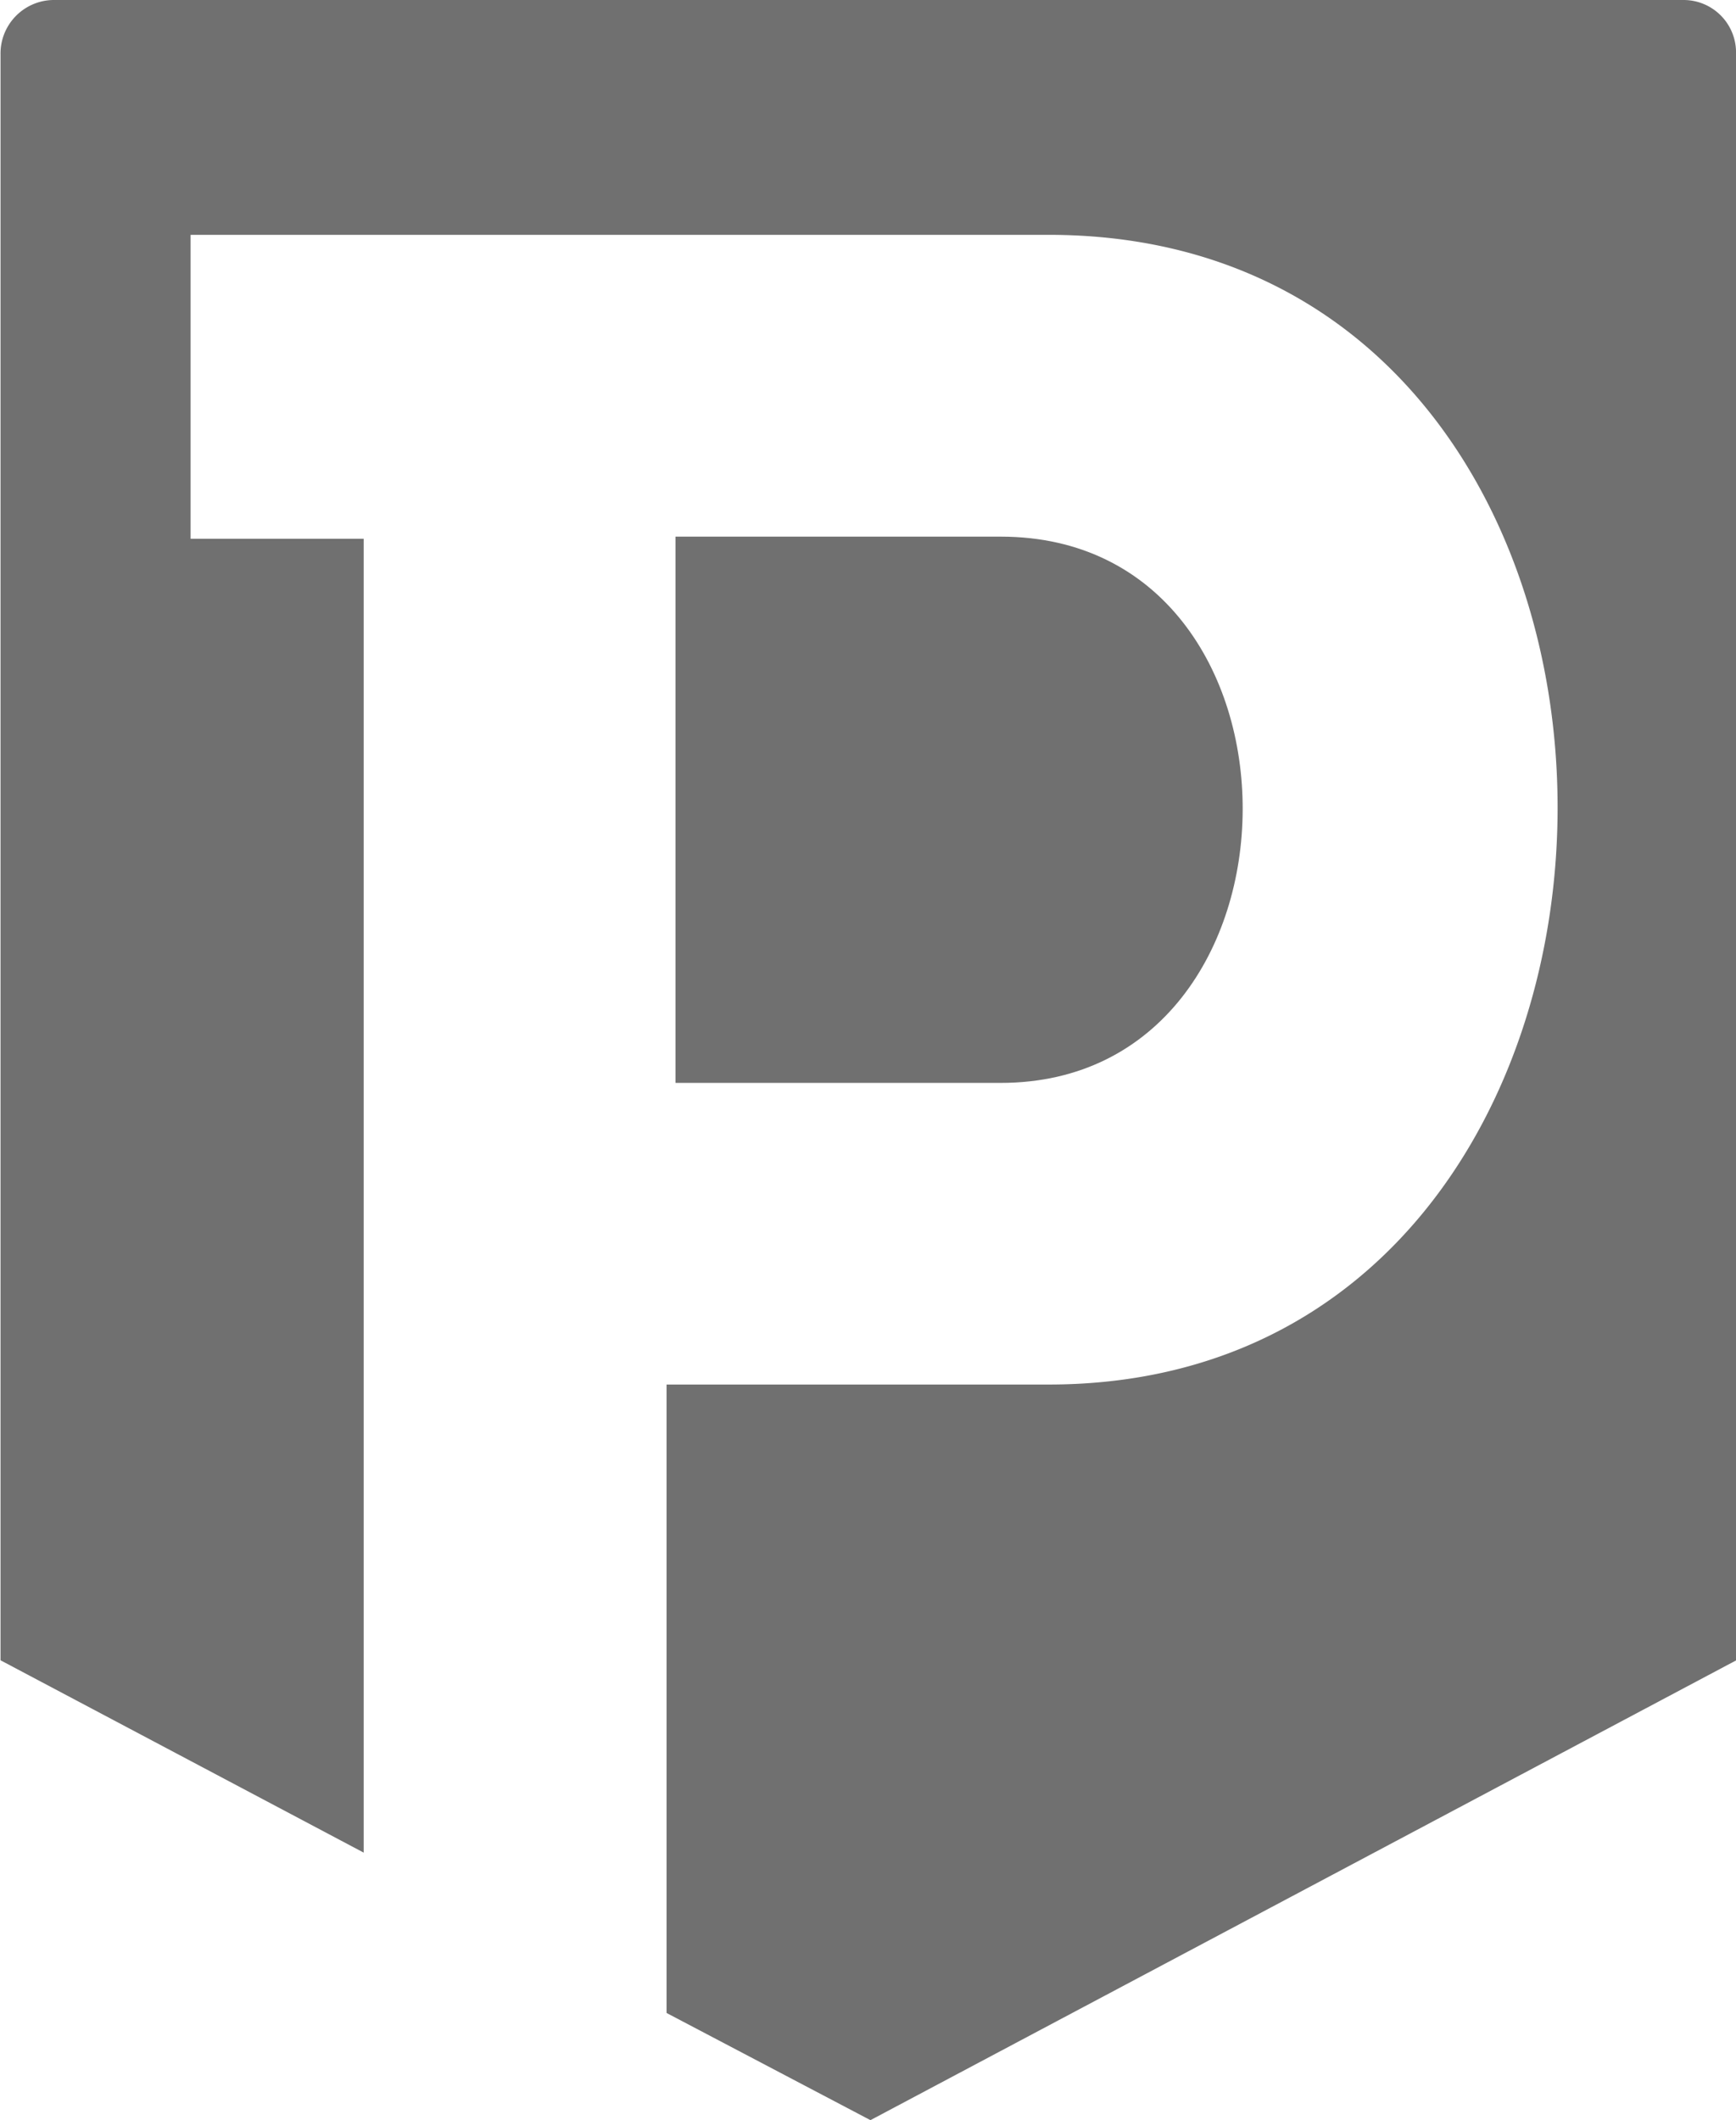
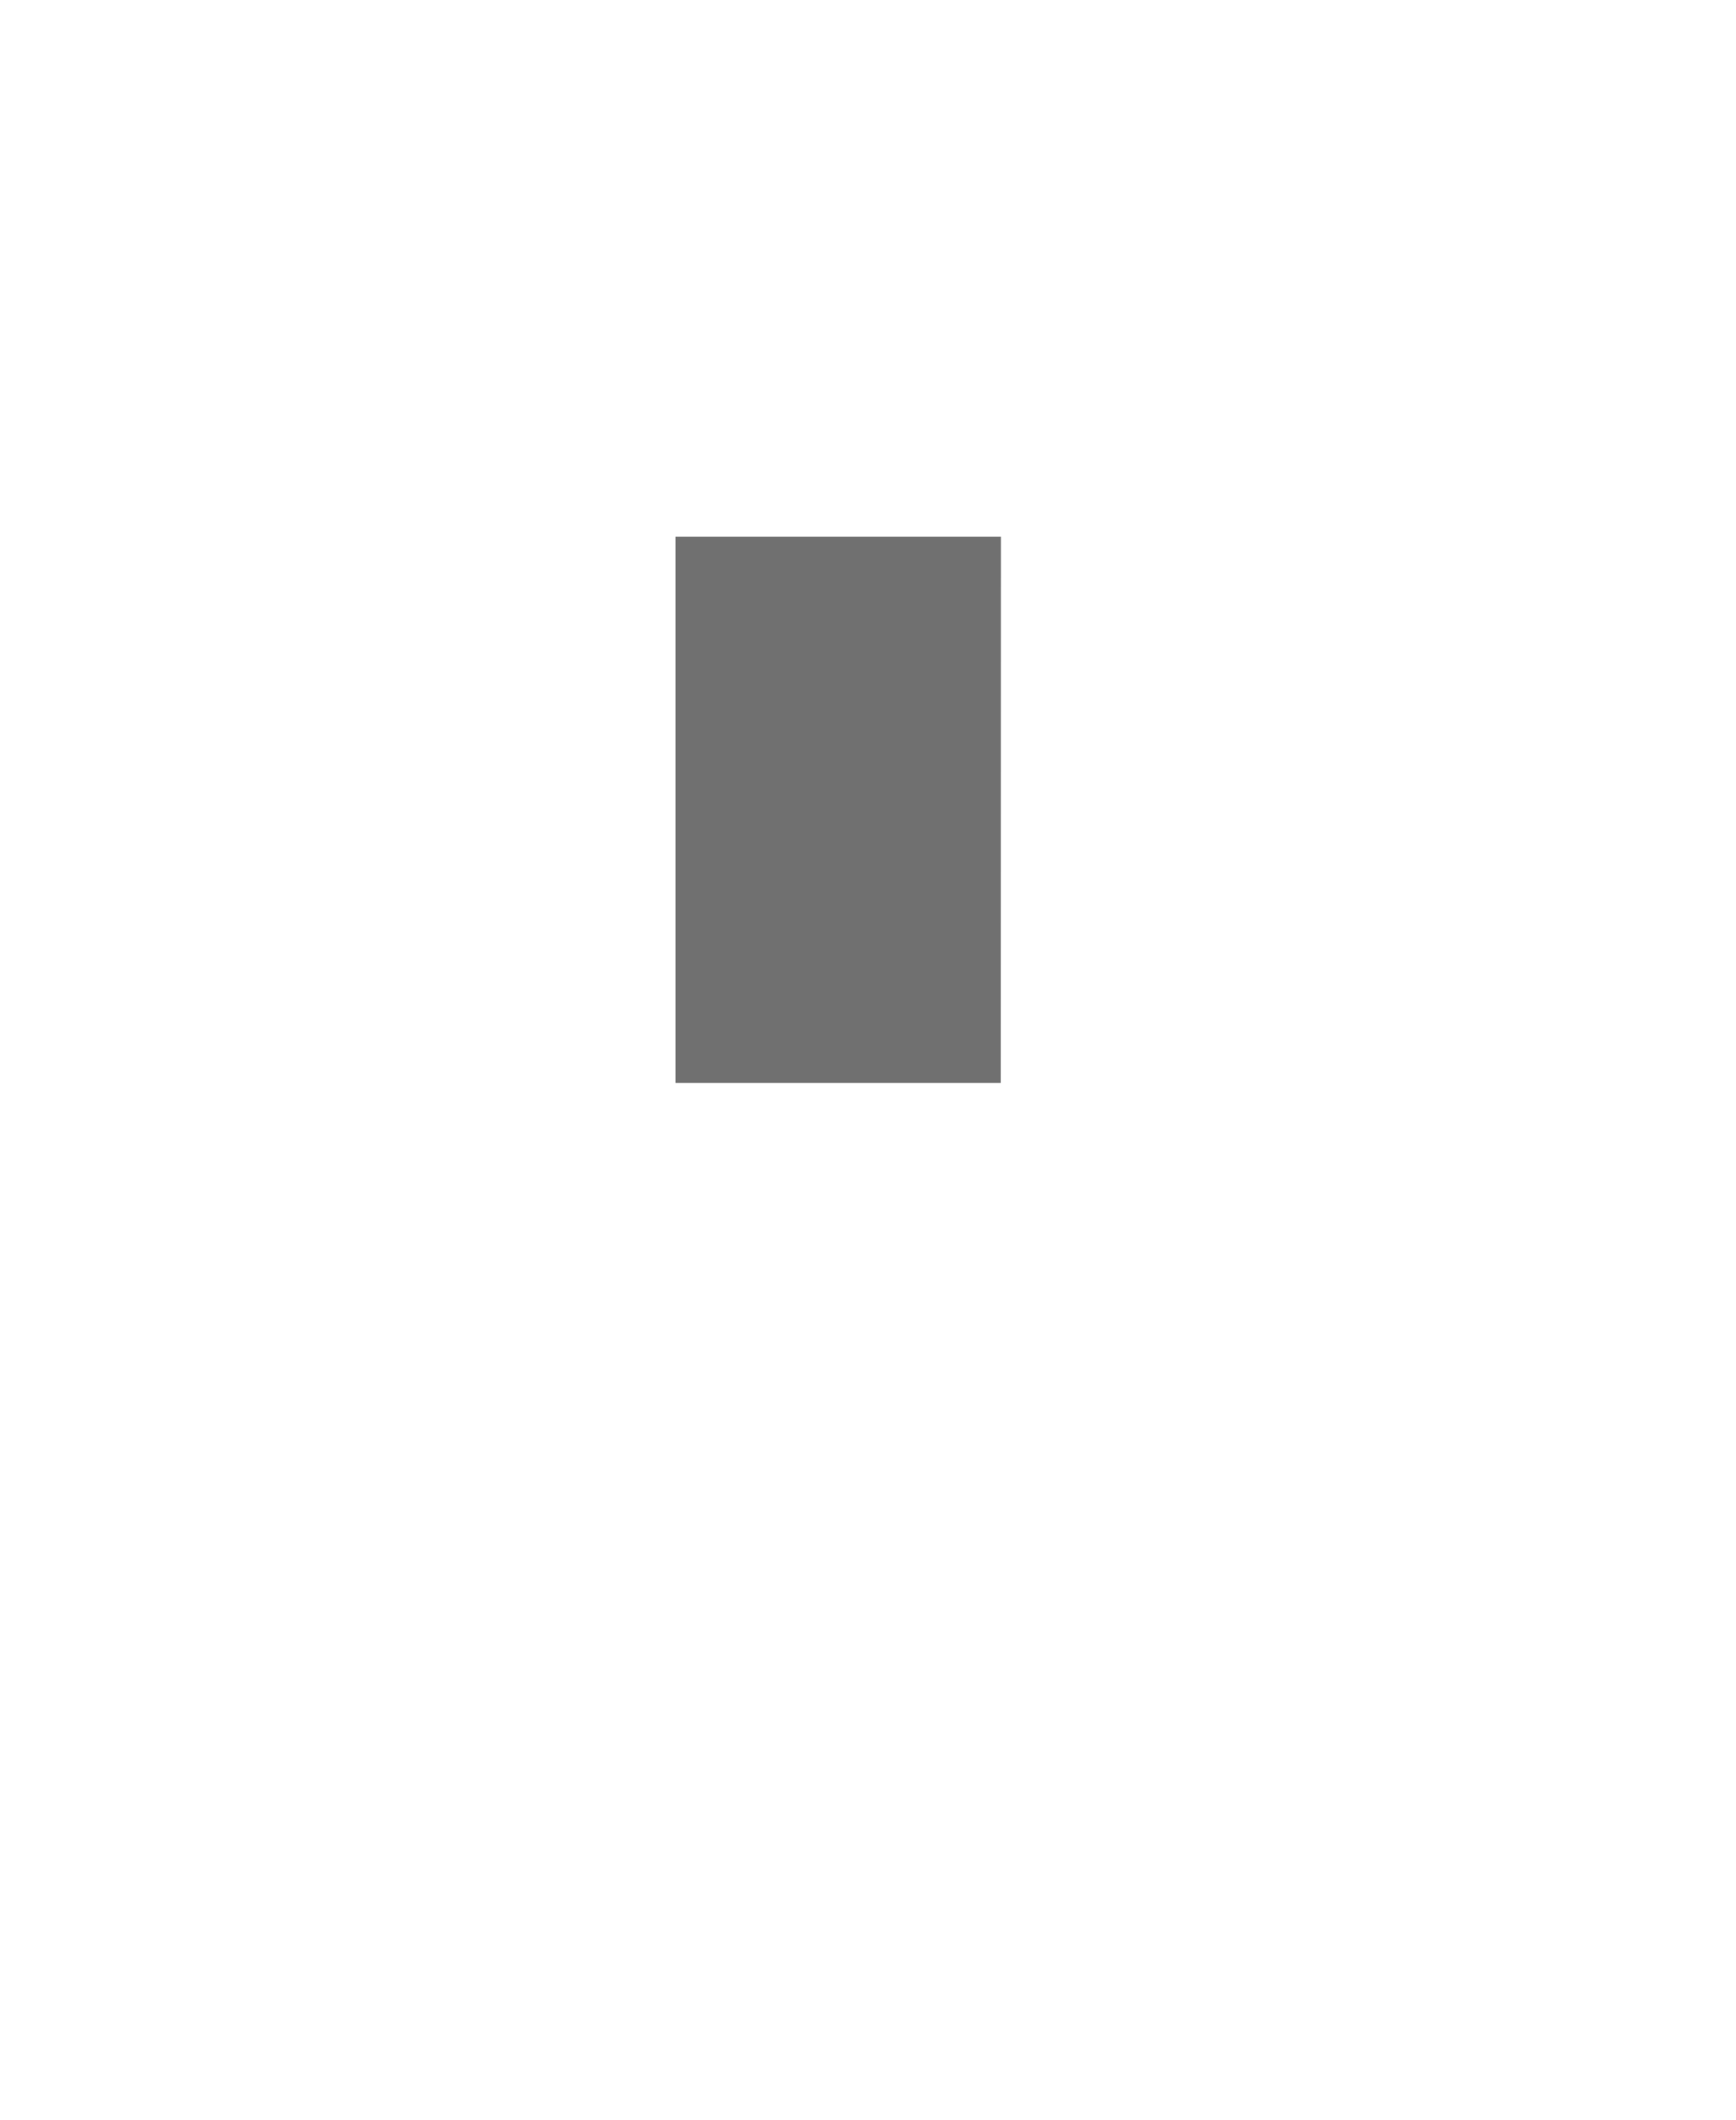
<svg xmlns="http://www.w3.org/2000/svg" id="Group_36982" data-name="Group 36982" width="9.928" height="12.125" viewBox="0 0 9.928 12.125">
-   <path id="Path_1" data-name="Path 1" d="M76.561,39.111H74.7v3.124h1.86c1.835,0,1.855-3.124,0-3.124" transform="translate(-70.837 -36.042)" fill="#707070" />
-   <path id="Path_2" data-name="Path 2" d="M75.529,32.119H66.2a.306.306,0,0,0-.3.311v9.184l2.077,1.1V35.2h-.99V33.462h4.907c3.9,0,3.862,6.575,0,6.575H69.709v3.594l1.166.613,4.95-2.629V32.43a.3.3,0,0,0-.3-.311" transform="translate(-65.897 -32.119)" fill="#707070" />
+   <path id="Path_1" data-name="Path 1" d="M76.561,39.111H74.7v3.124h1.86" transform="translate(-70.837 -36.042)" fill="#707070" />
</svg>